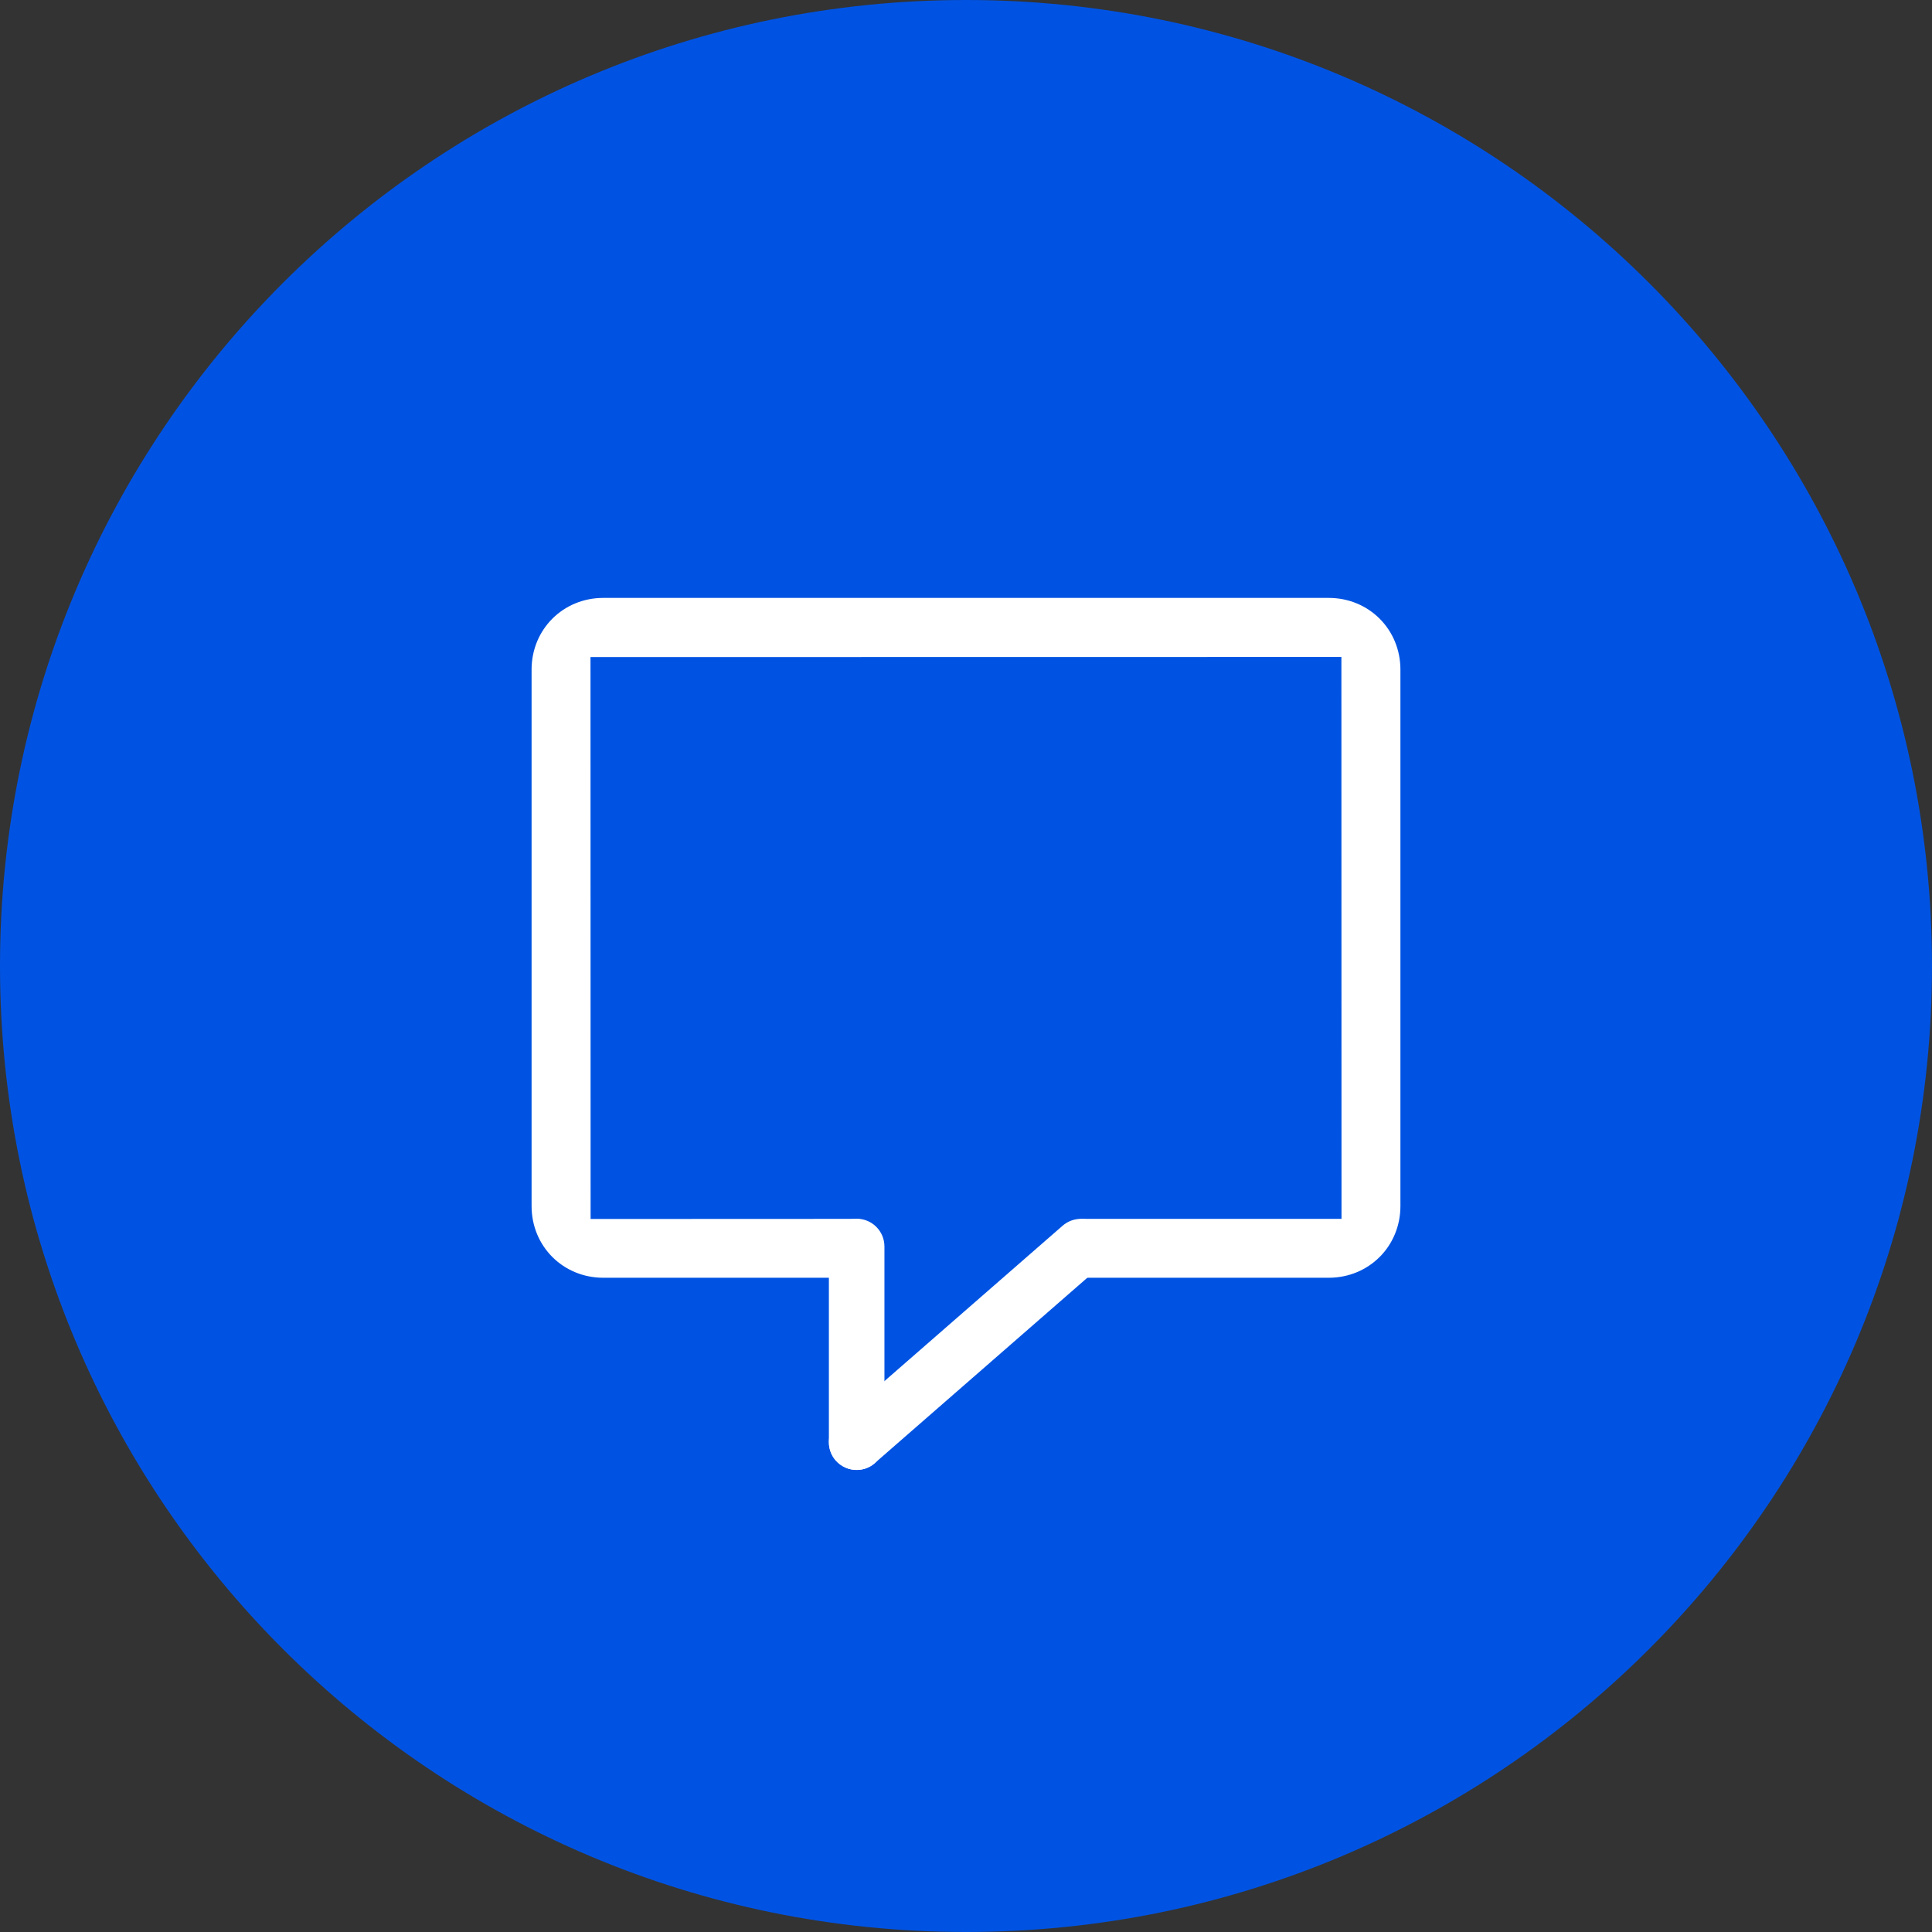
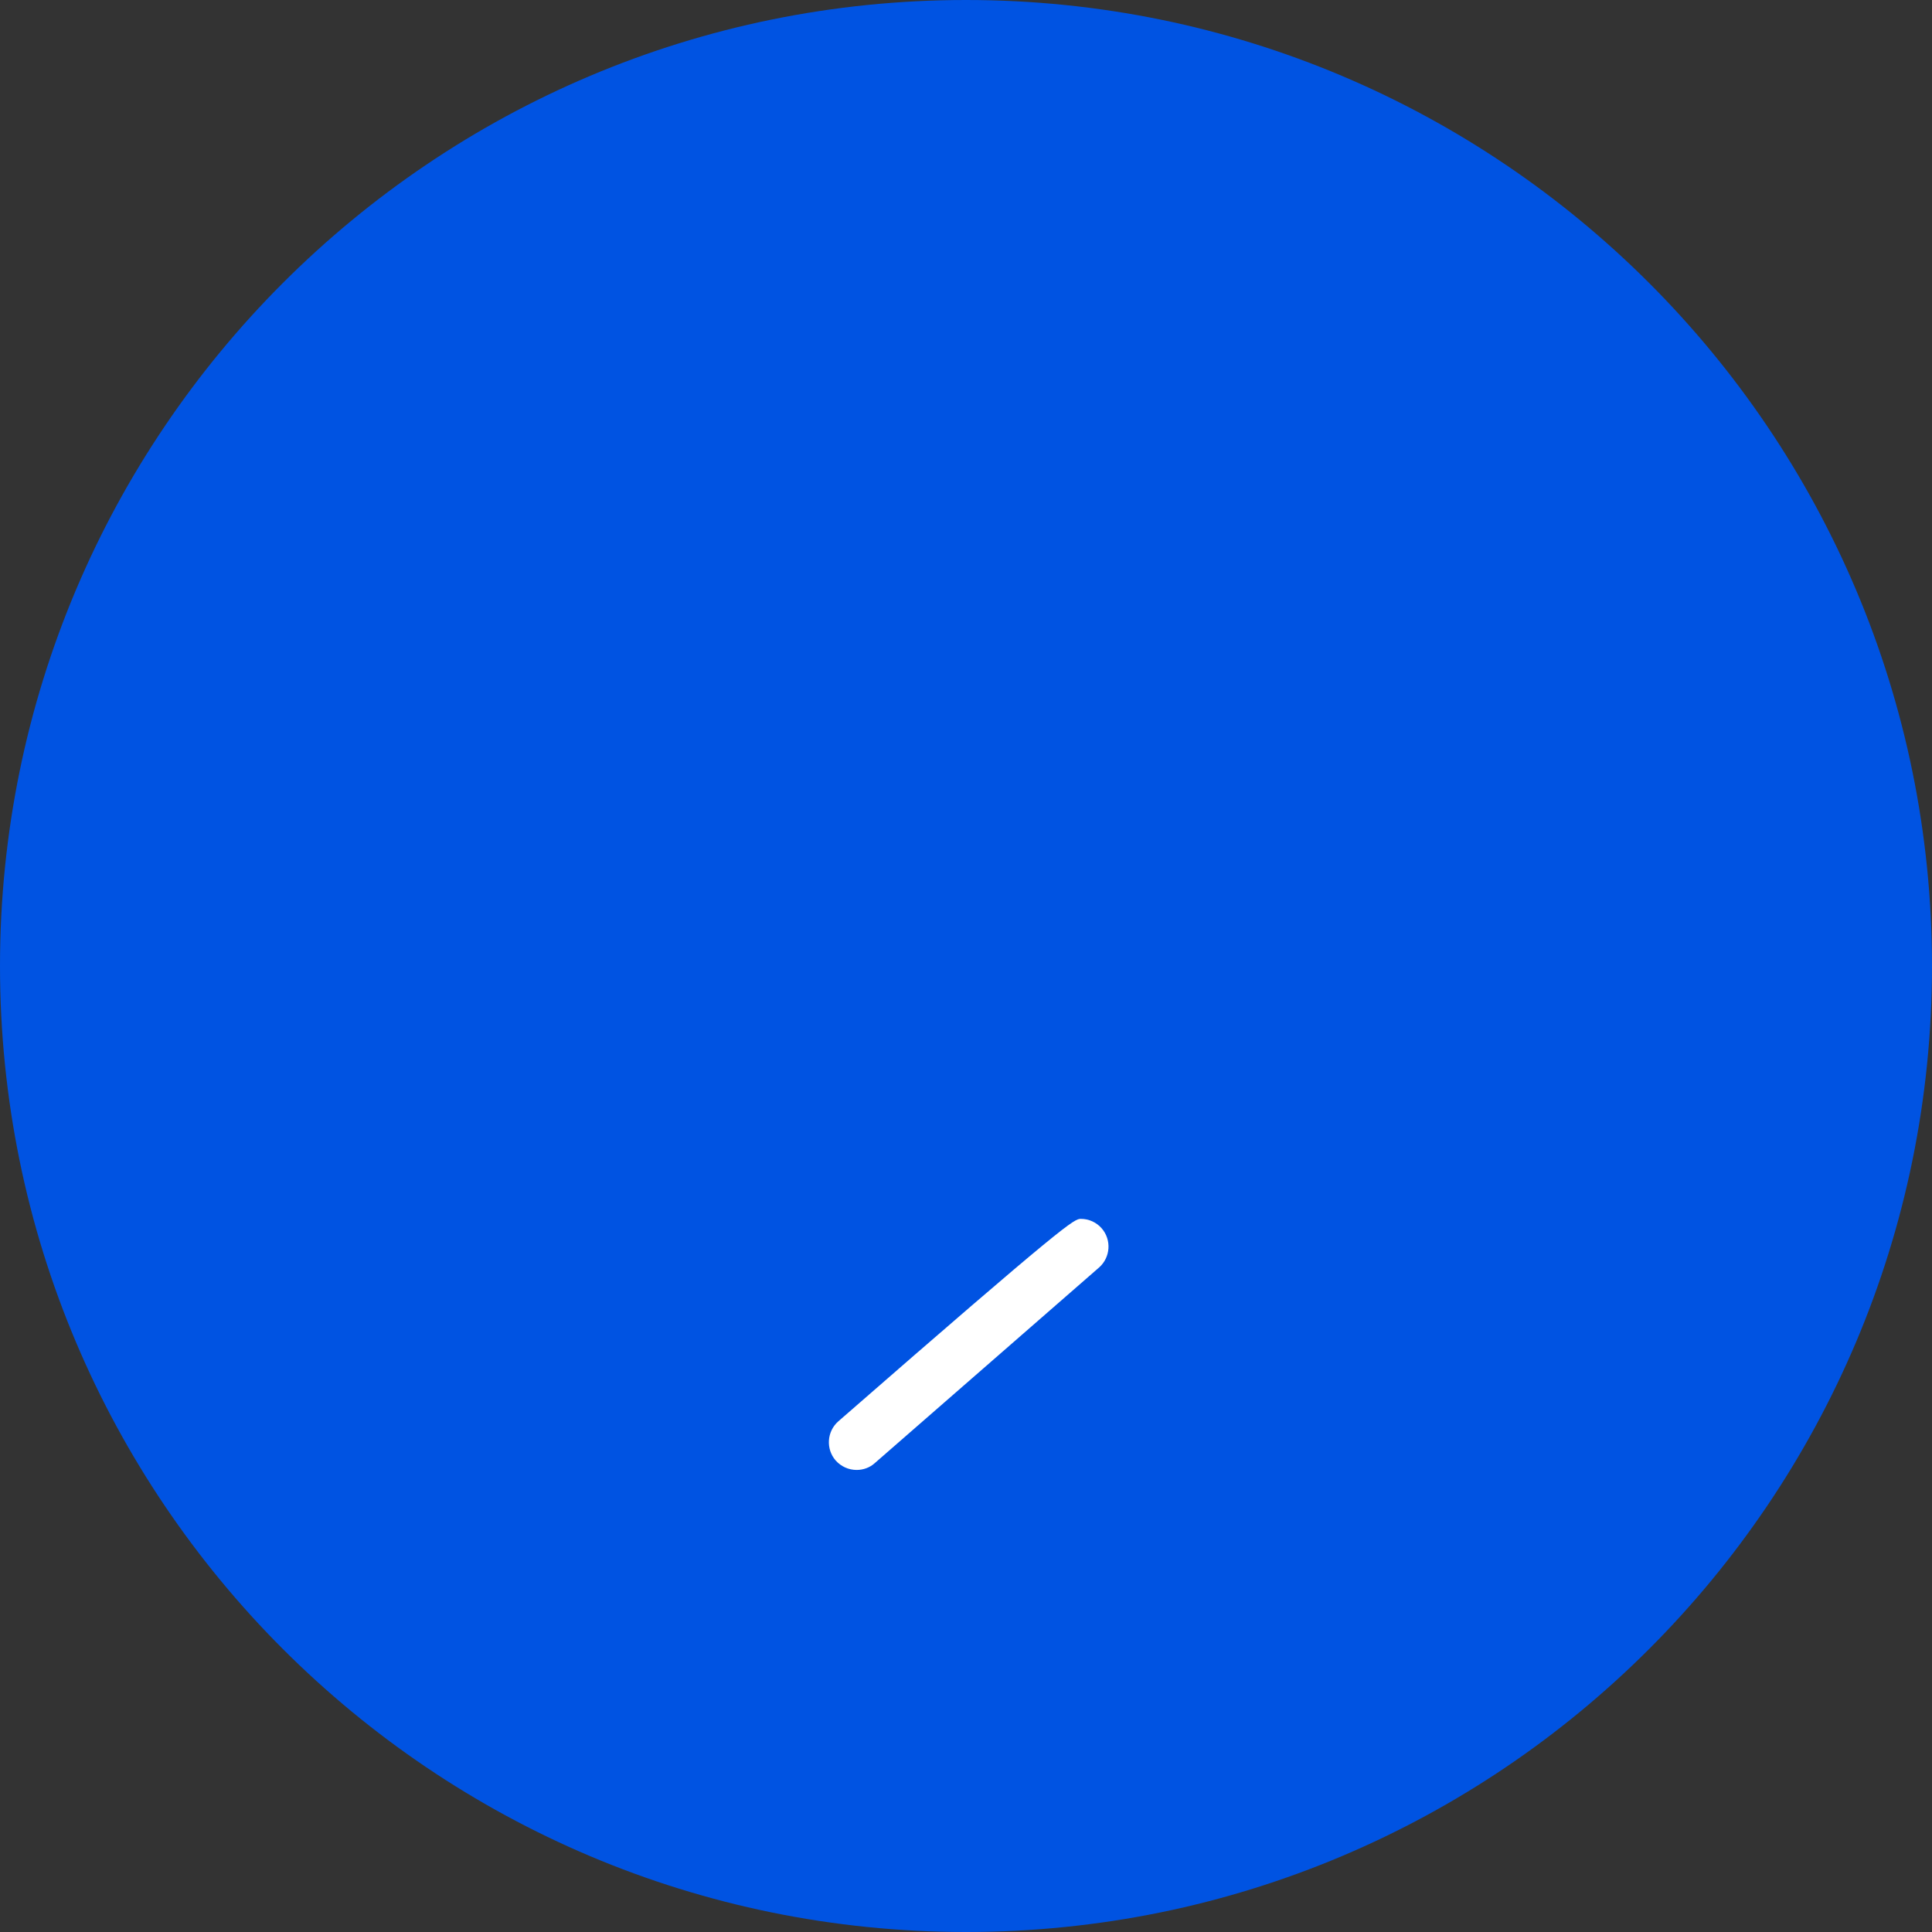
<svg xmlns="http://www.w3.org/2000/svg" width="69" height="69" viewBox="0 0 69 69" fill="none">
  <rect x="0" y="0" width="69" height="69" fill="#333333" stroke="none" />
  <path d="M34.5 69C53.554 69 69 53.554 69 34.5C69 15.446 53.554 0 34.5 0C15.446 0 0 15.446 0 34.5C0 53.554 15.446 69 34.5 69Z" fill="#0053E2" />
-   <path d="M48.959 23.915V43.074C48.959 43.915 48.295 44.578 47.454 44.578H38.538L30.526 51.505V44.583H21.61C20.769 44.583 20.106 43.919 20.106 43.078V23.915C20.106 23.073 20.769 22.41 21.61 22.41H47.518C48.295 22.41 48.959 23.073 48.959 23.915Z" fill="#0053E2" />
-   <path d="M38.721 45.634C38.14 45.634 37.669 45.163 37.669 44.583C37.669 44.002 38.14 43.531 38.721 43.531H47.911L47.907 23.462L21.089 23.466L21.093 43.535L30.522 43.531C31.103 43.531 31.574 44.002 31.574 44.583C31.574 45.163 31.103 45.634 30.522 45.634H21.546C20.11 45.634 18.985 44.509 18.985 43.074V23.915C18.985 22.479 20.11 21.354 21.546 21.354H47.454C48.89 21.354 50.015 22.479 50.015 23.915V43.074C50.015 44.509 48.89 45.634 47.454 45.634H38.721Z" fill="white" />
-   <path d="M30.595 52.498C30.307 52.498 30.037 52.375 29.845 52.16C29.488 51.748 29.53 51.122 29.941 50.761L37.952 43.774C38.131 43.618 38.364 43.531 38.602 43.531C38.89 43.531 39.16 43.655 39.347 43.87C39.704 44.281 39.662 44.908 39.251 45.269L31.235 52.26C31.066 52.411 30.837 52.498 30.595 52.498Z" fill="white" />
-   <path d="M30.595 52.498C30.046 52.498 29.603 52.054 29.603 51.505V44.519C29.603 43.97 30.046 43.526 30.595 43.526C31.144 43.526 31.587 43.97 31.587 44.519V51.505C31.587 52.05 31.144 52.498 30.595 52.498Z" fill="white" />
+   <path d="M30.595 52.498C30.307 52.498 30.037 52.375 29.845 52.16C29.488 51.748 29.53 51.122 29.941 50.761C38.131 43.618 38.364 43.531 38.602 43.531C38.89 43.531 39.16 43.655 39.347 43.87C39.704 44.281 39.662 44.908 39.251 45.269L31.235 52.26C31.066 52.411 30.837 52.498 30.595 52.498Z" fill="white" />
</svg>